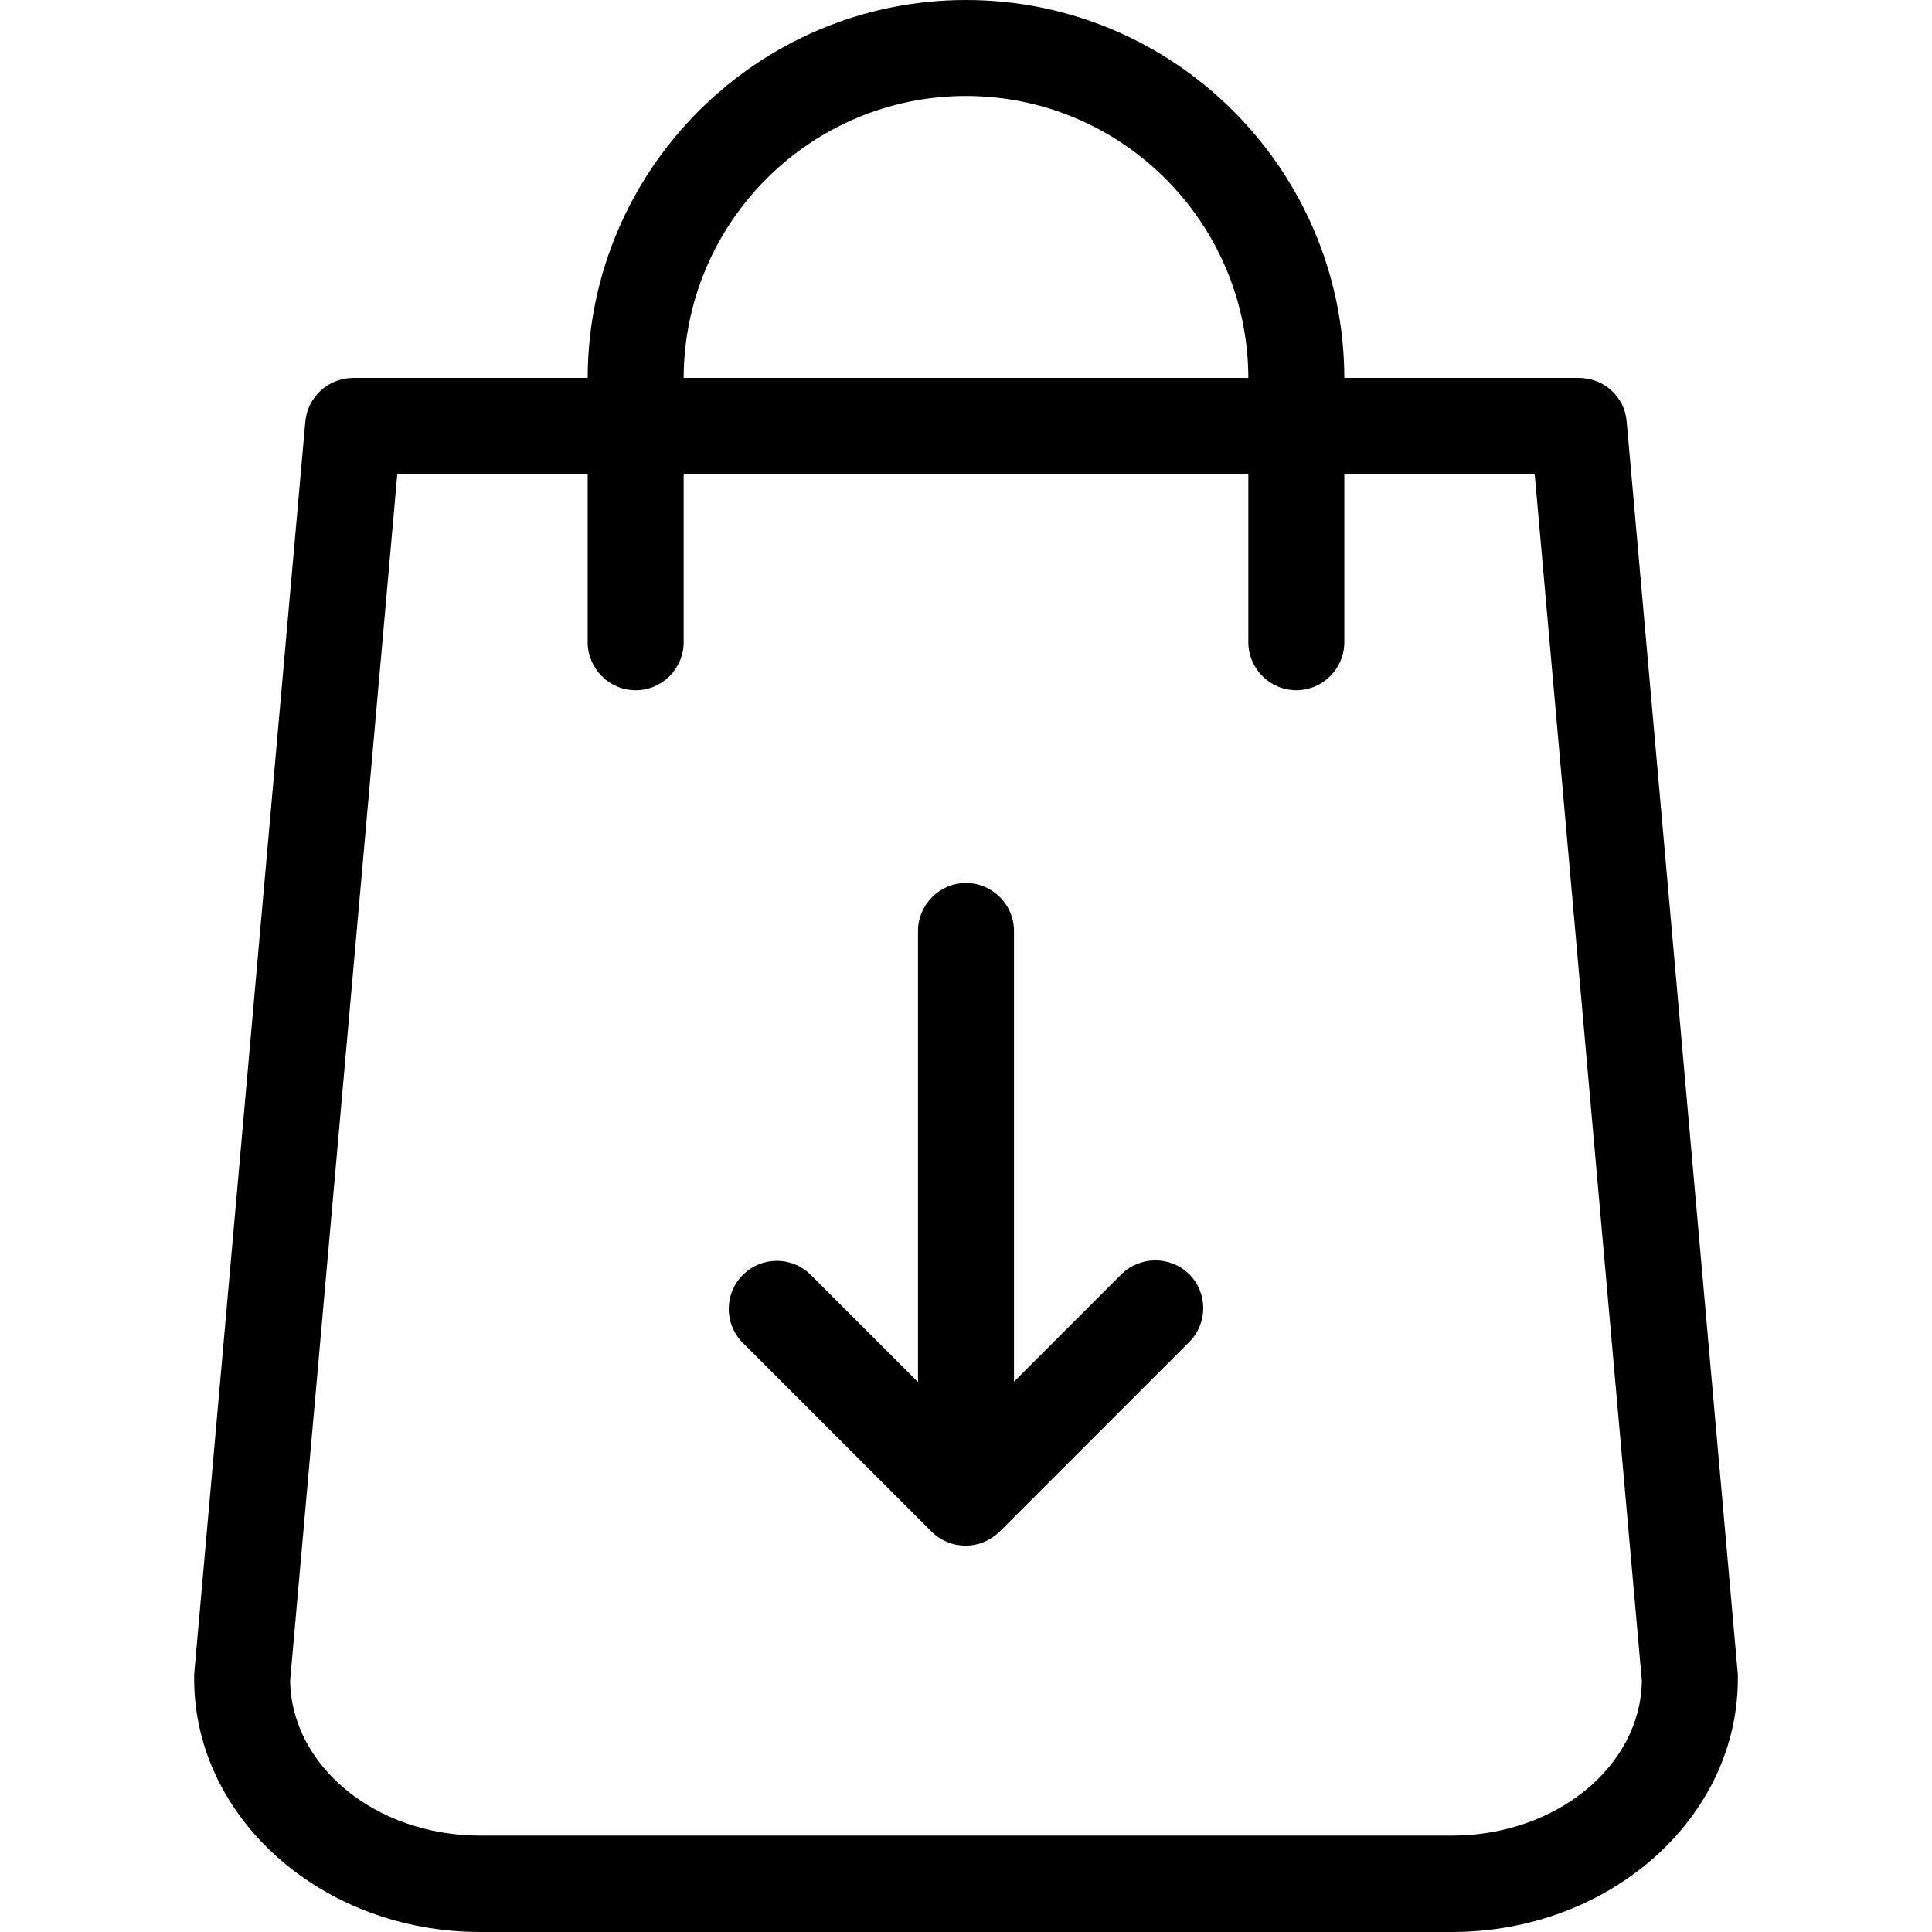
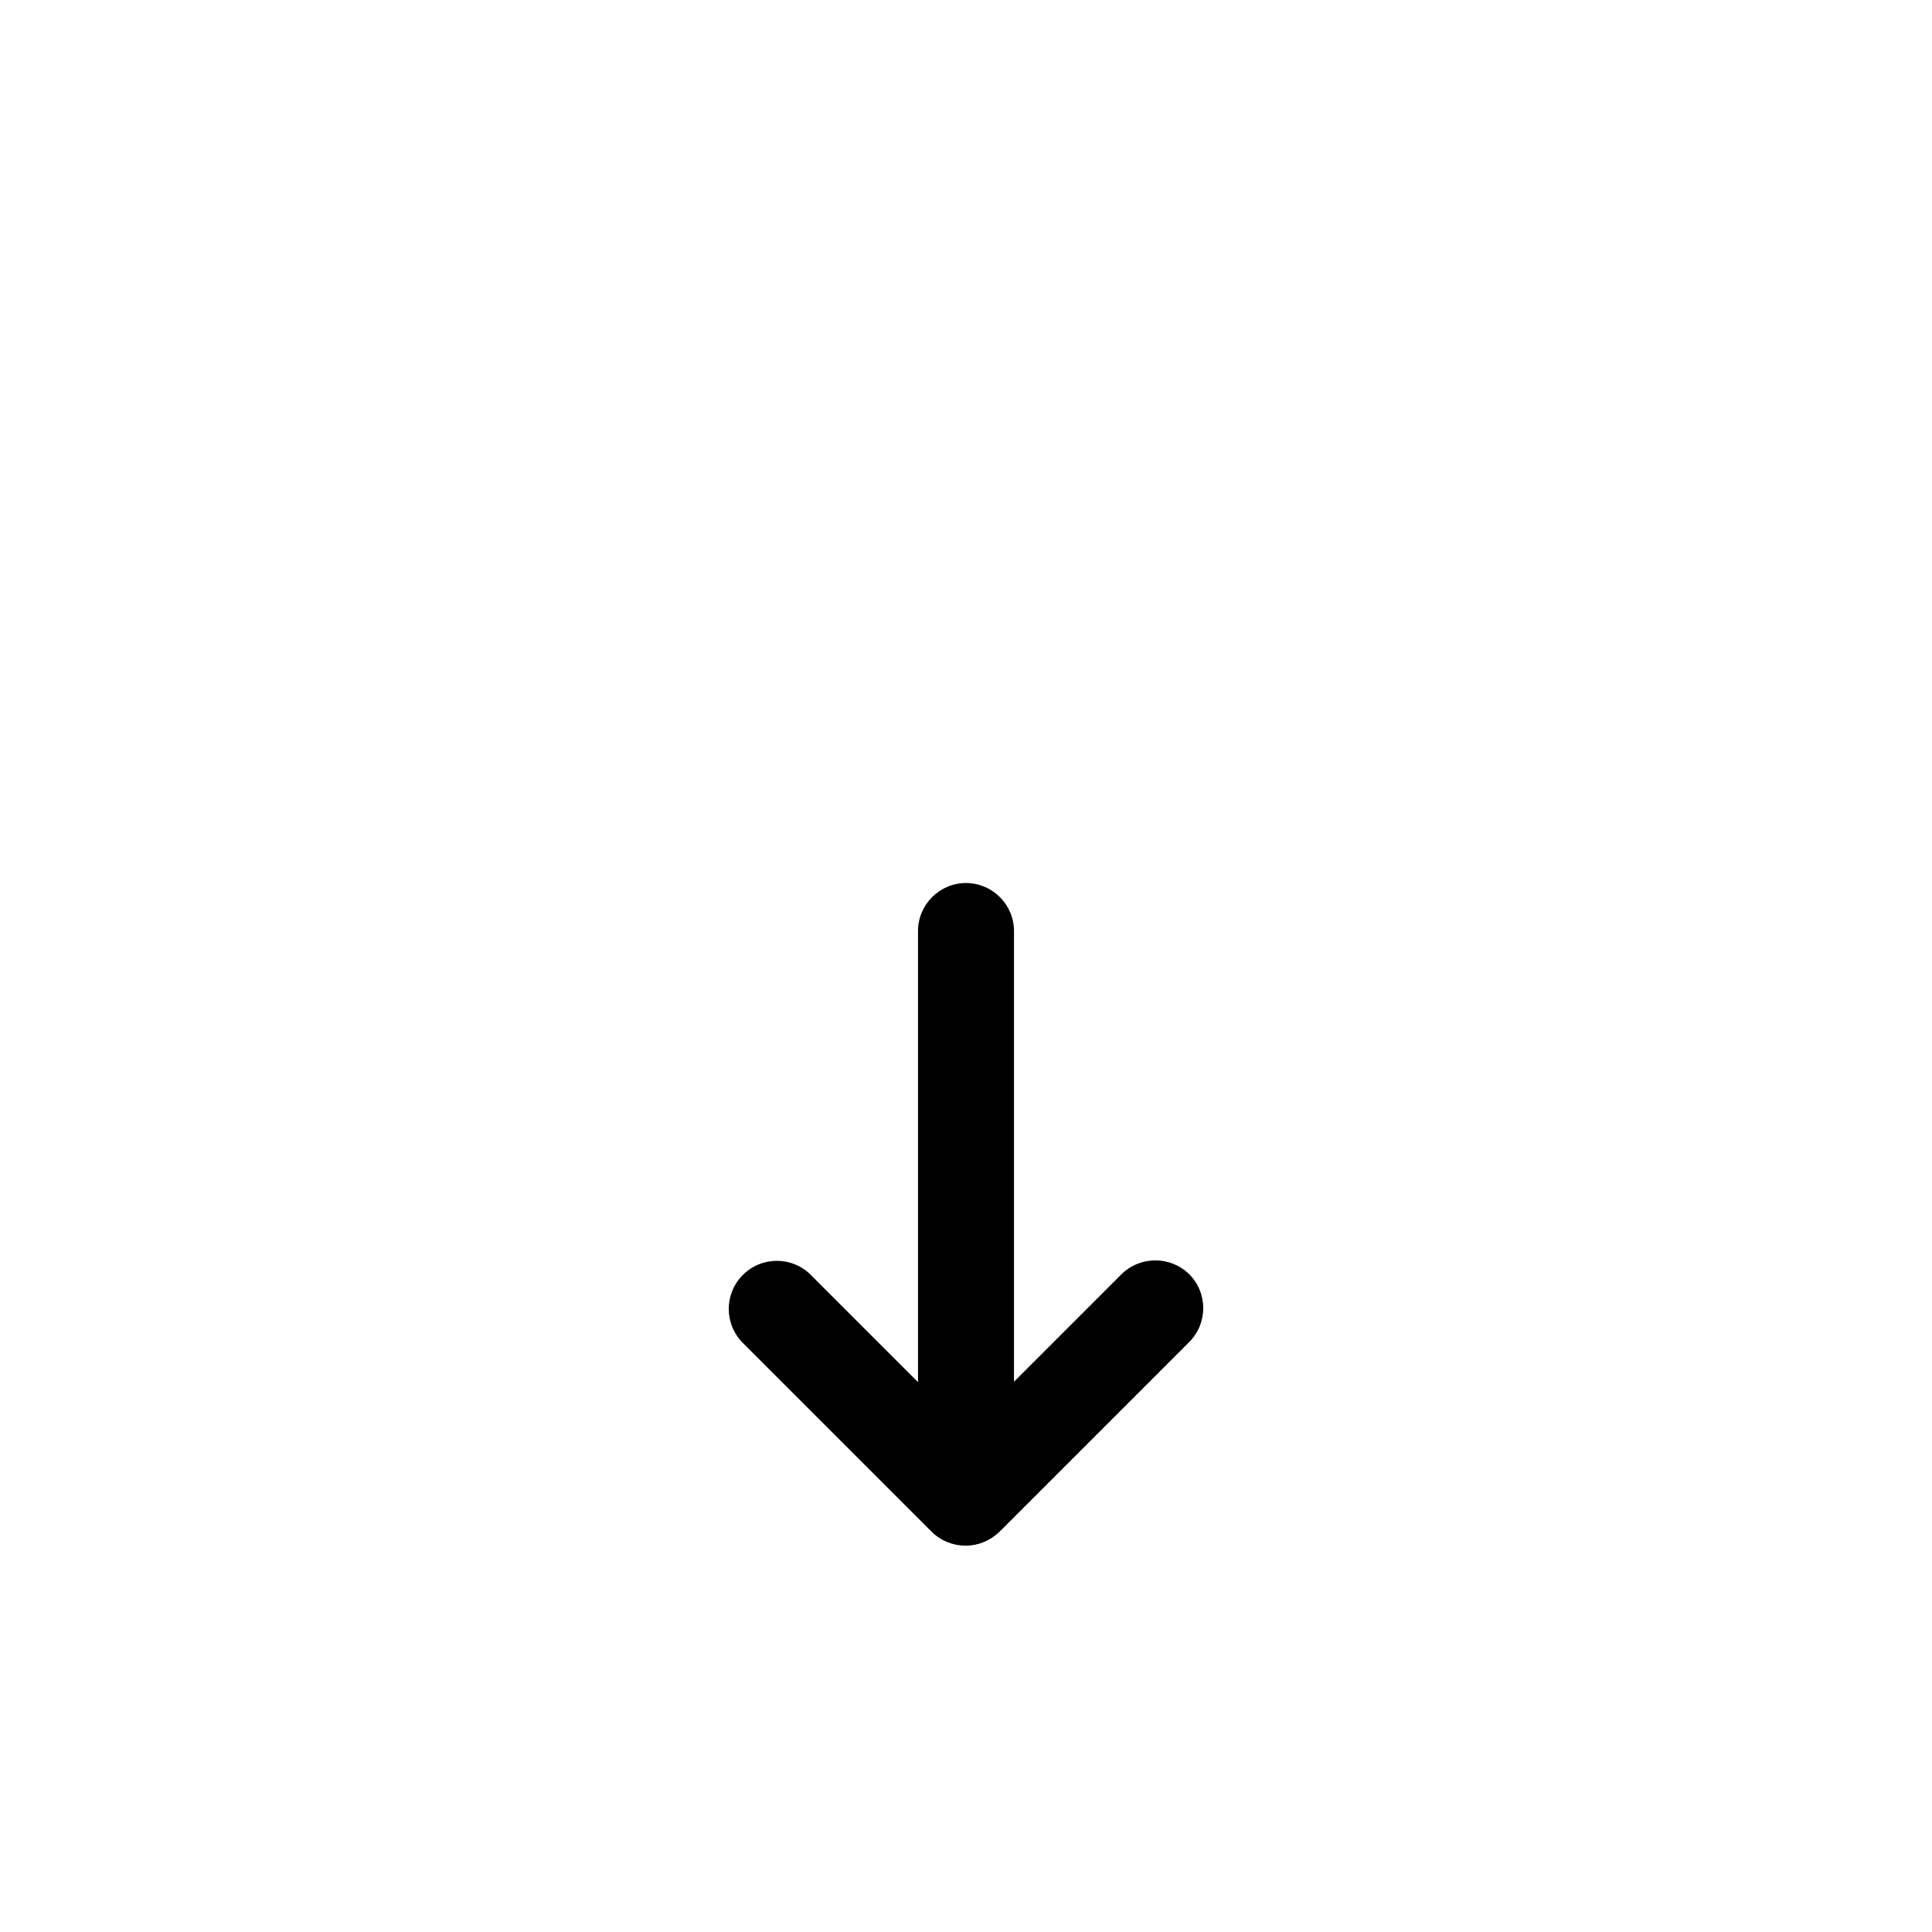
<svg xmlns="http://www.w3.org/2000/svg" fill="#000000" height="800px" width="800px" version="1.1" id="Capa_1" viewBox="0 0 483.1 483.1" xml:space="preserve">
  <g>
    <g>
      <path d="M280.35,318.7l-26.8,26.8V232.8c0-6.6-5.4-12-12-12s-12,5.4-12,12v112.8l-26.8-26.8c-4.7-4.7-12.3-4.7-17,0 s-4.7,12.3,0,17l47.2,47.2c2.3,2.3,5.4,3.5,8.5,3.5s6.1-1.2,8.5-3.5l47.4-47.4c4.7-4.7,4.7-12.3,0-17 C292.65,314,285.05,314,280.35,318.7z" />
-       <path d="M434.55,418.7l-27.8-313.3c-0.5-6.2-5.7-10.9-12-10.9h-58.6c-0.1-52.1-42.5-94.5-94.6-94.5s-94.5,42.4-94.6,94.5h-58.6 c-6.2,0-11.4,4.7-12,10.9l-27.8,313.3c0,0.4,0,0.7,0,1.1c0,34.9,32.1,63.3,71.5,63.3h243c39.4,0,71.5-28.4,71.5-63.3 C434.55,419.4,434.55,419.1,434.55,418.7z M241.55,24c38.9,0,70.5,31.6,70.6,70.5h-141.2C171.05,55.6,202.65,24,241.55,24z M363.05,459h-243c-26,0-47.2-17.3-47.5-38.8l26.8-301.7h47.6v42.1c0,6.6,5.4,12,12,12s12-5.4,12-12v-42.1h141.2v42.1 c0,6.6,5.4,12,12,12s12-5.4,12-12v-42.1h47.6l26.8,301.8C410.25,441.7,389.05,459,363.05,459z" />
    </g>
  </g>
</svg>